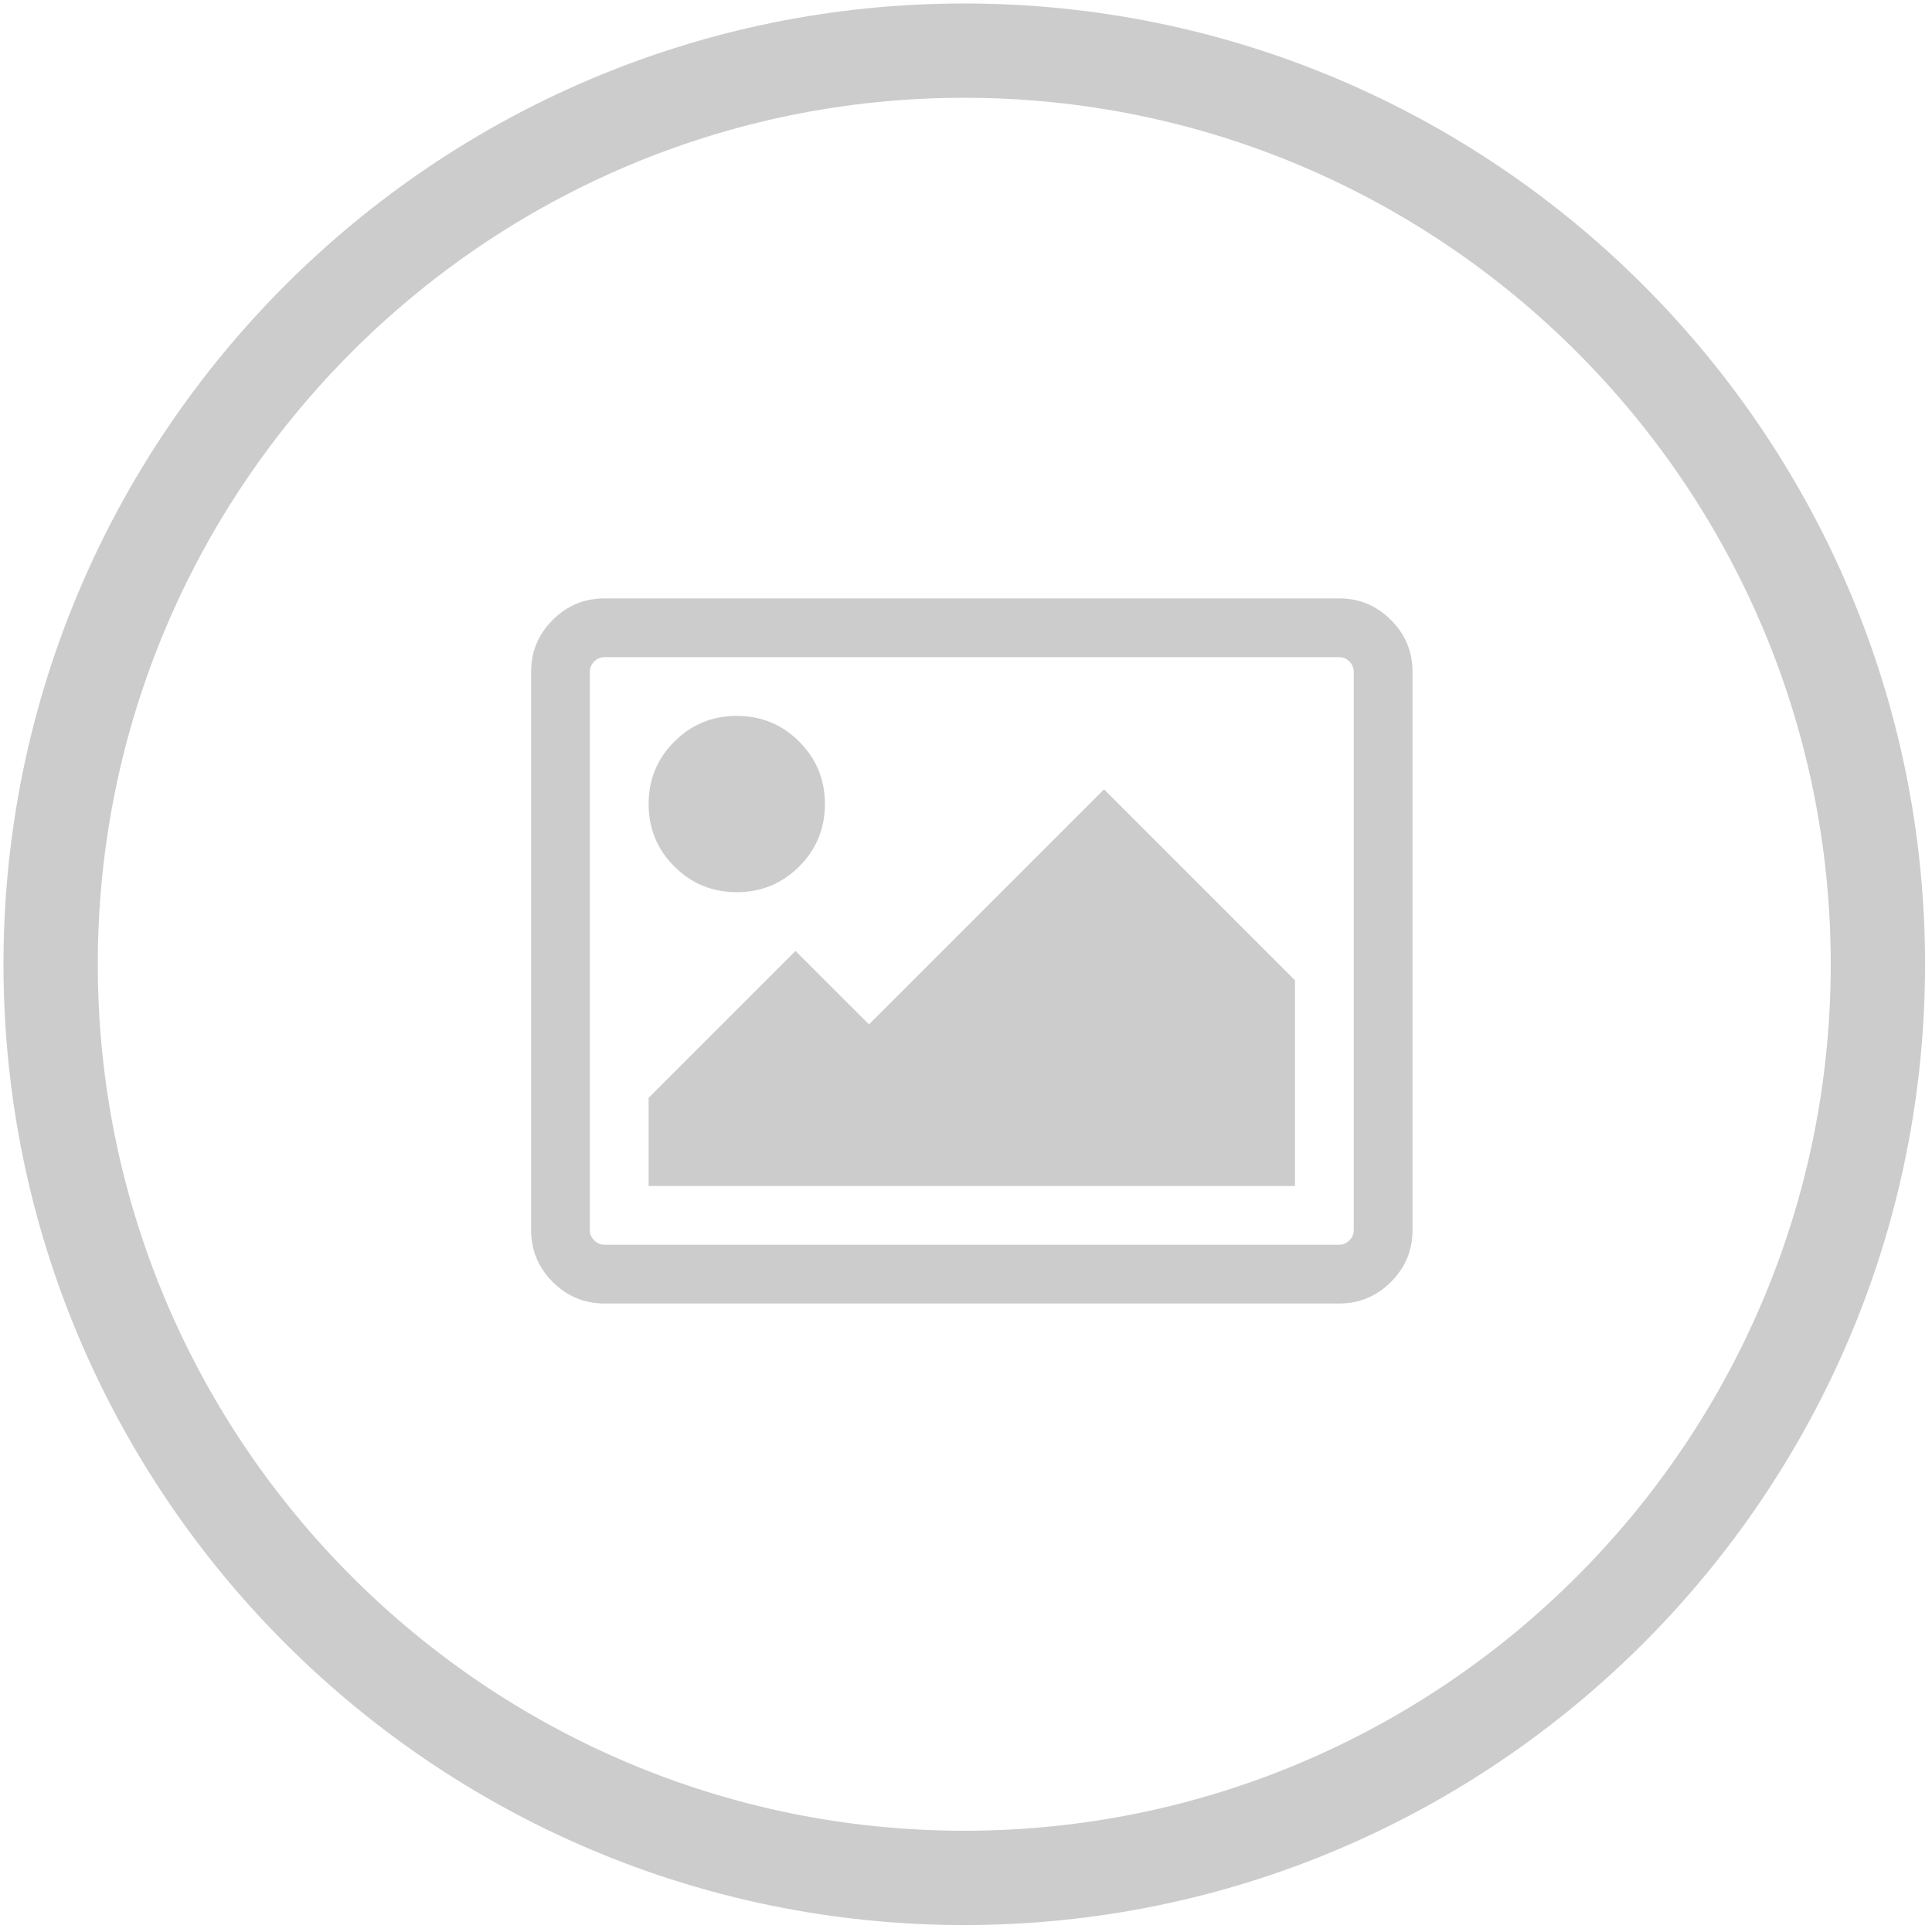
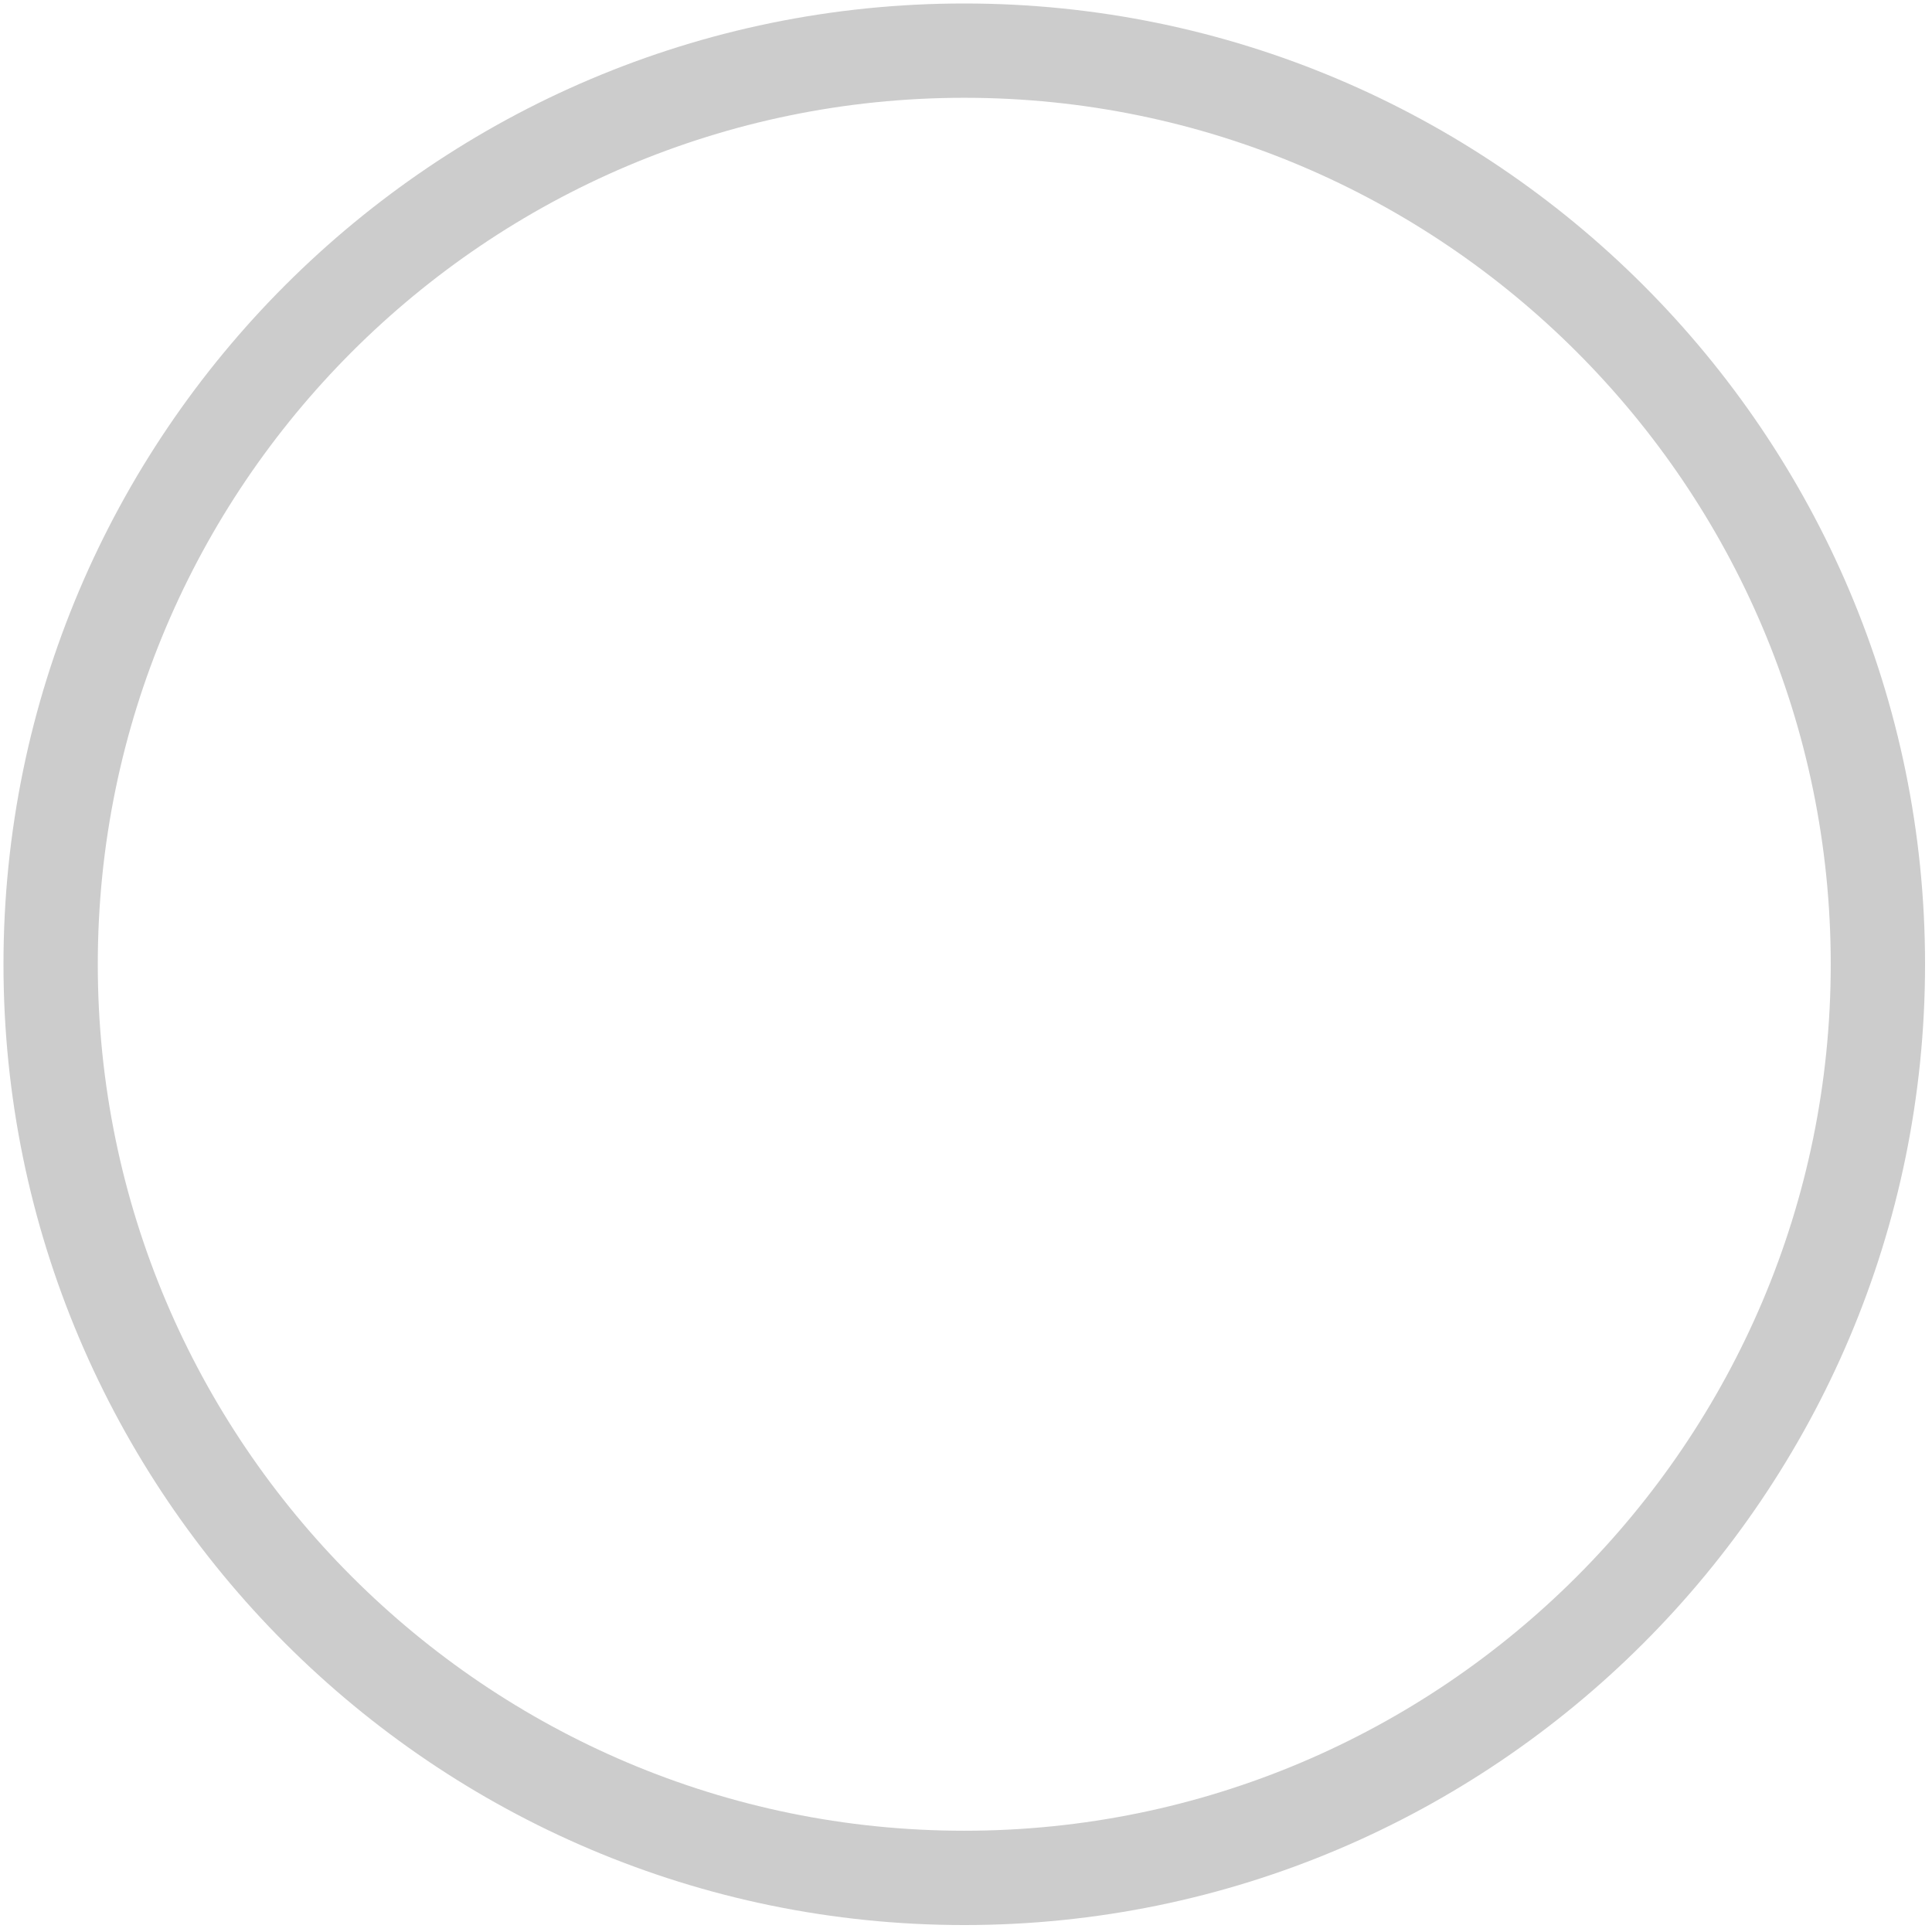
<svg xmlns="http://www.w3.org/2000/svg" version="1.1" id="Layer_1" x="0px" y="0px" width="310px" height="310px" viewBox="0 0 310 310" enable-background="new 0 0 310 310" xml:space="preserve">
  <path fill="#CCCCCC" d="M154.722,308.885c-85.006,0-154.164-69.156-154.164-154.163c0-85.007,69.158-154.164,154.164-154.164  s154.163,69.158,154.163,154.164S239.729,308.885,154.722,308.885z M154.722,15.691c-76.662,0-139.031,62.369-139.031,139.031  c0,76.661,62.369,139.03,139.031,139.03c76.661,0,139.03-62.369,139.03-139.03C293.752,78.06,231.383,15.691,154.722,15.691z" />
  <g enable-background="new    ">
-     <path fill="#CCCCCC" d="M226.647,107.798v89.571c0,3.241-1.154,6.016-3.462,8.324c-2.309,2.308-5.083,3.462-8.323,3.462H97.004   c-3.241,0-6.016-1.154-8.324-3.462c-2.309-2.309-3.462-5.083-3.462-8.324v-89.571c0-3.241,1.153-6.015,3.462-8.323   c2.308-2.308,5.083-3.462,8.324-3.462h117.857c3.24,0,6.015,1.154,8.323,3.462C225.492,101.783,226.647,104.557,226.647,107.798z    M214.862,105.44H97.004c-0.639,0-1.191,0.234-1.657,0.7c-0.467,0.467-0.7,1.02-0.7,1.657v89.571c0,0.639,0.232,1.191,0.7,1.657   c0.466,0.468,1.019,0.7,1.657,0.7h117.857c0.637,0,1.189-0.232,1.657-0.7c0.466-0.466,0.7-1.019,0.7-1.657v-89.571   c0-0.638-0.234-1.19-0.7-1.657C216.051,105.675,215.498,105.44,214.862,105.44z M128.237,118.994   c2.75,2.751,4.125,6.09,4.125,10.019s-1.375,7.268-4.125,10.018c-2.751,2.751-6.09,4.125-10.018,4.125   c-3.929,0-7.268-1.374-10.018-4.125c-2.75-2.75-4.125-6.089-4.125-10.018s1.375-7.268,4.125-10.019   c2.75-2.749,6.089-4.125,10.018-4.125C122.147,114.869,125.486,116.245,128.237,118.994z M207.789,157.298v33H104.075v-14.143   l23.572-23.571l11.786,11.785l37.714-37.714L207.789,157.298z" />
-   </g>
+     </g>
</svg>